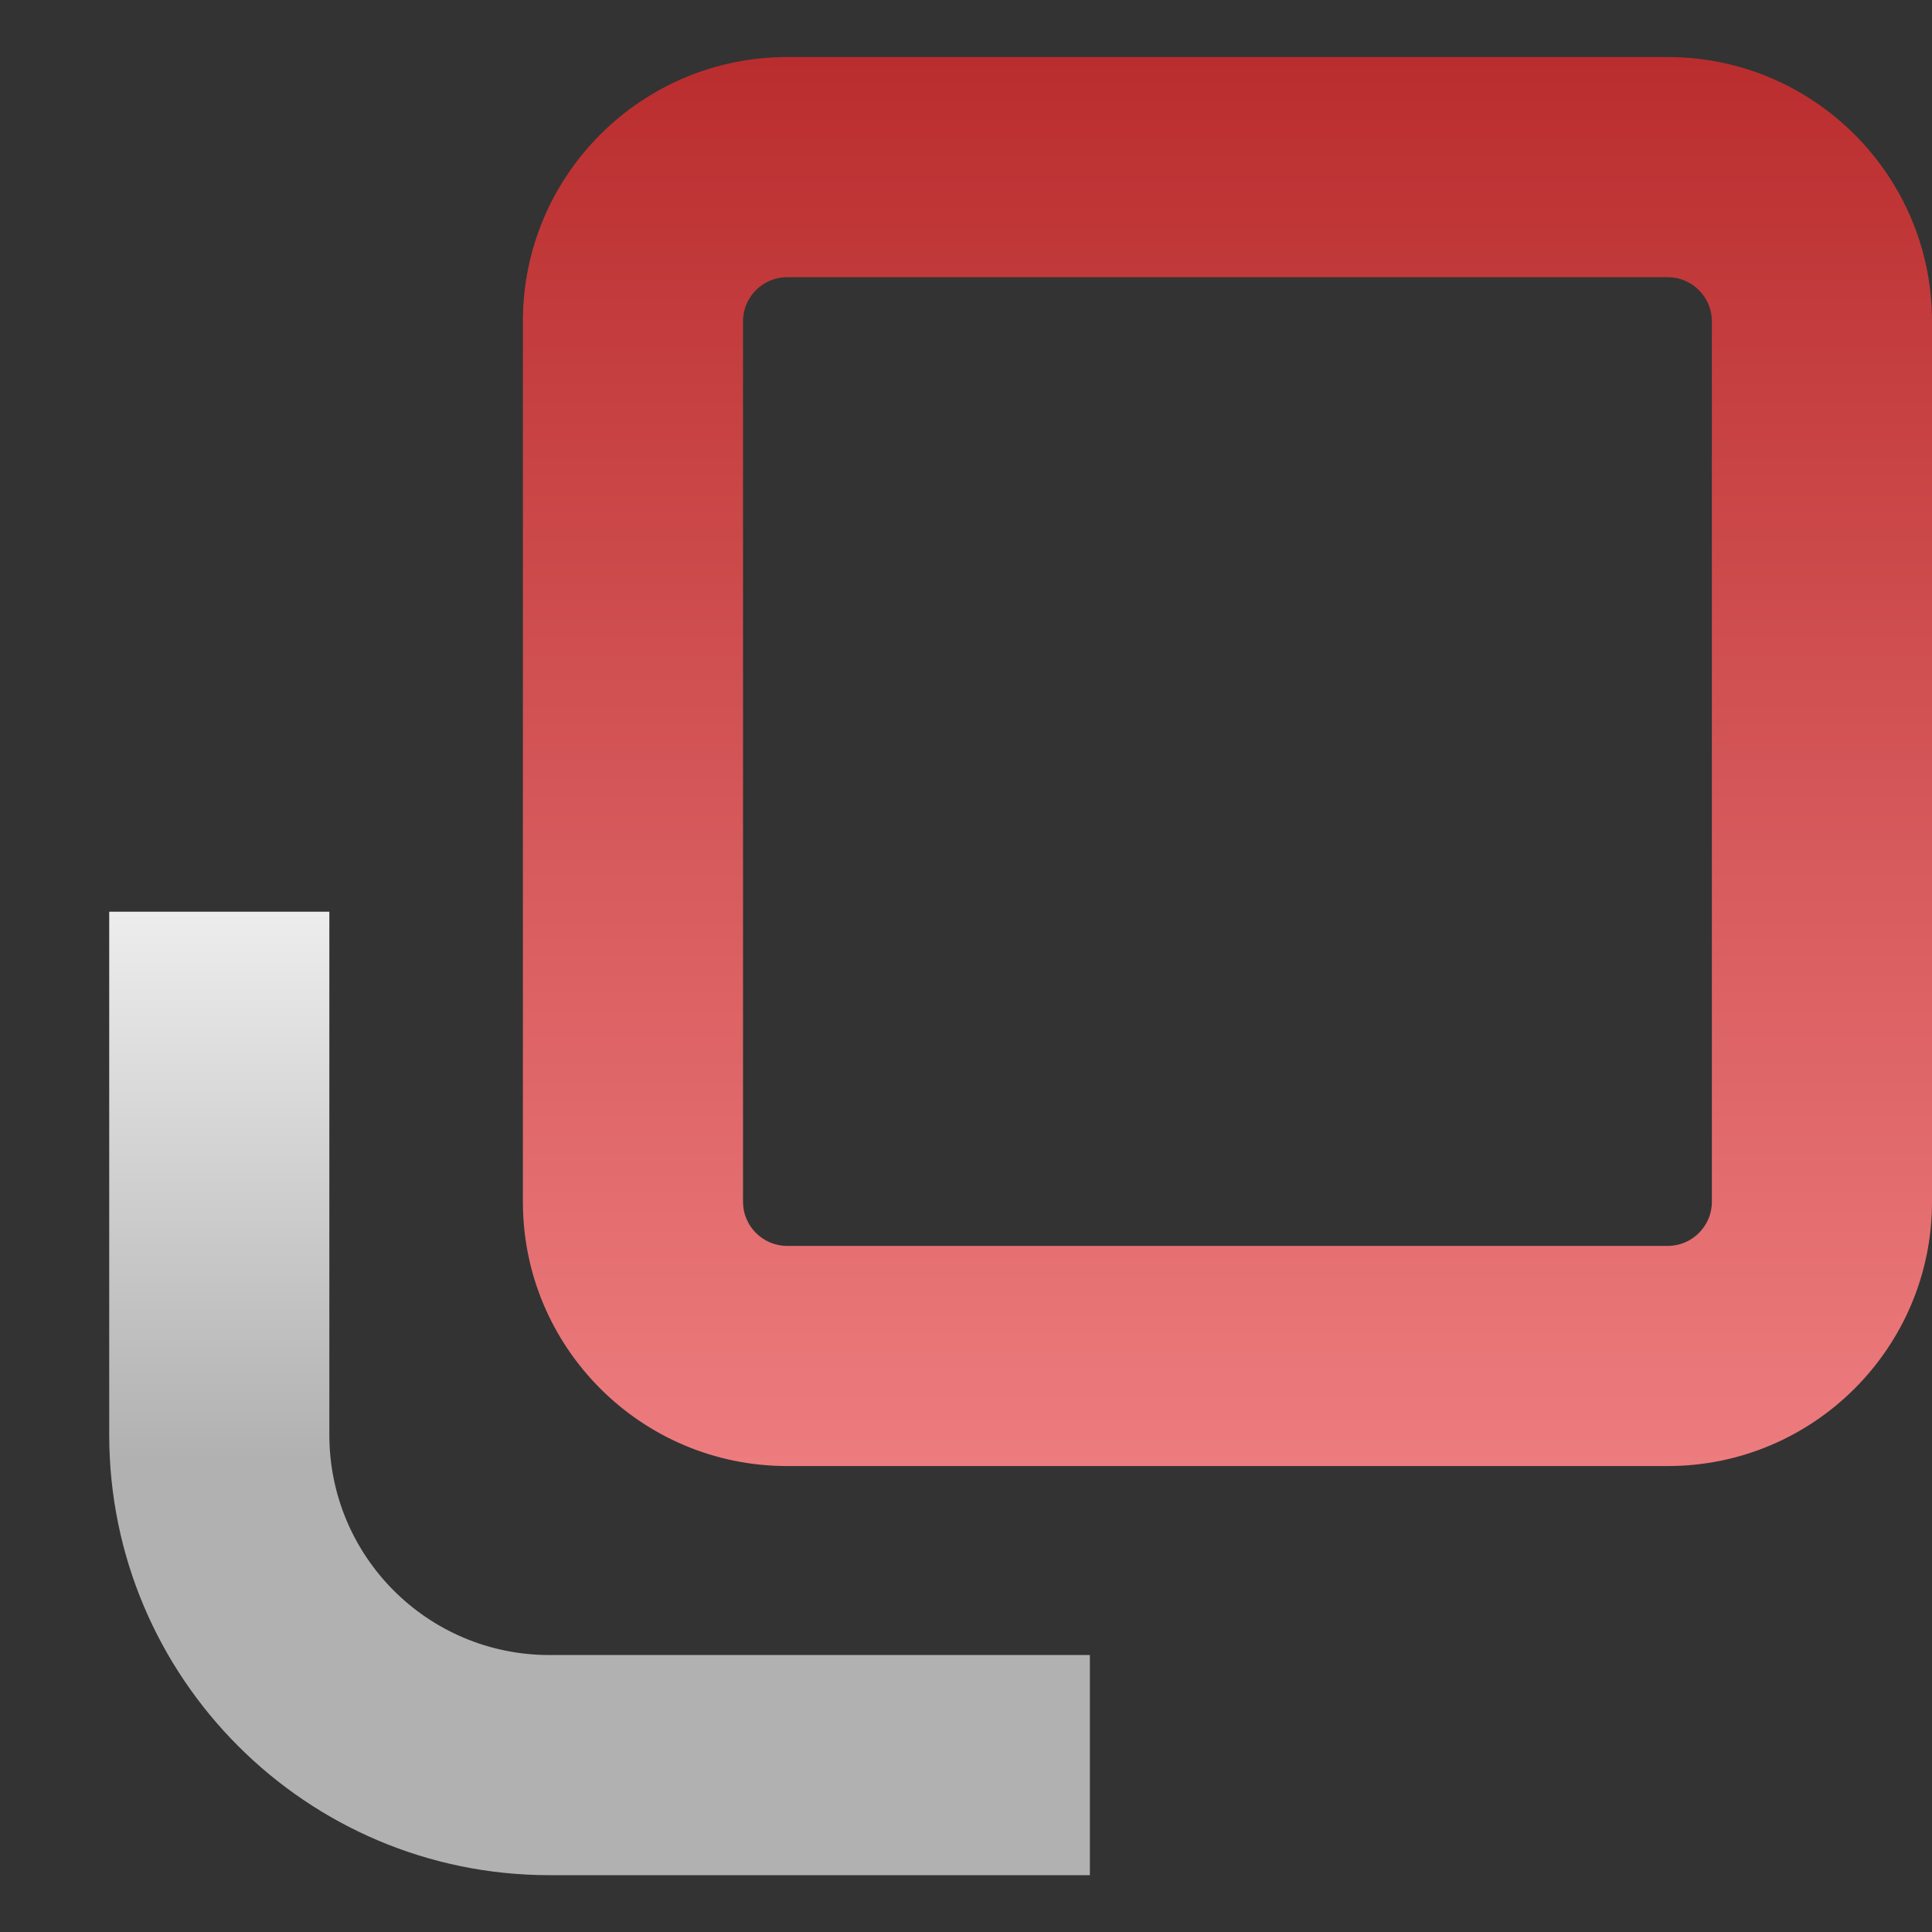
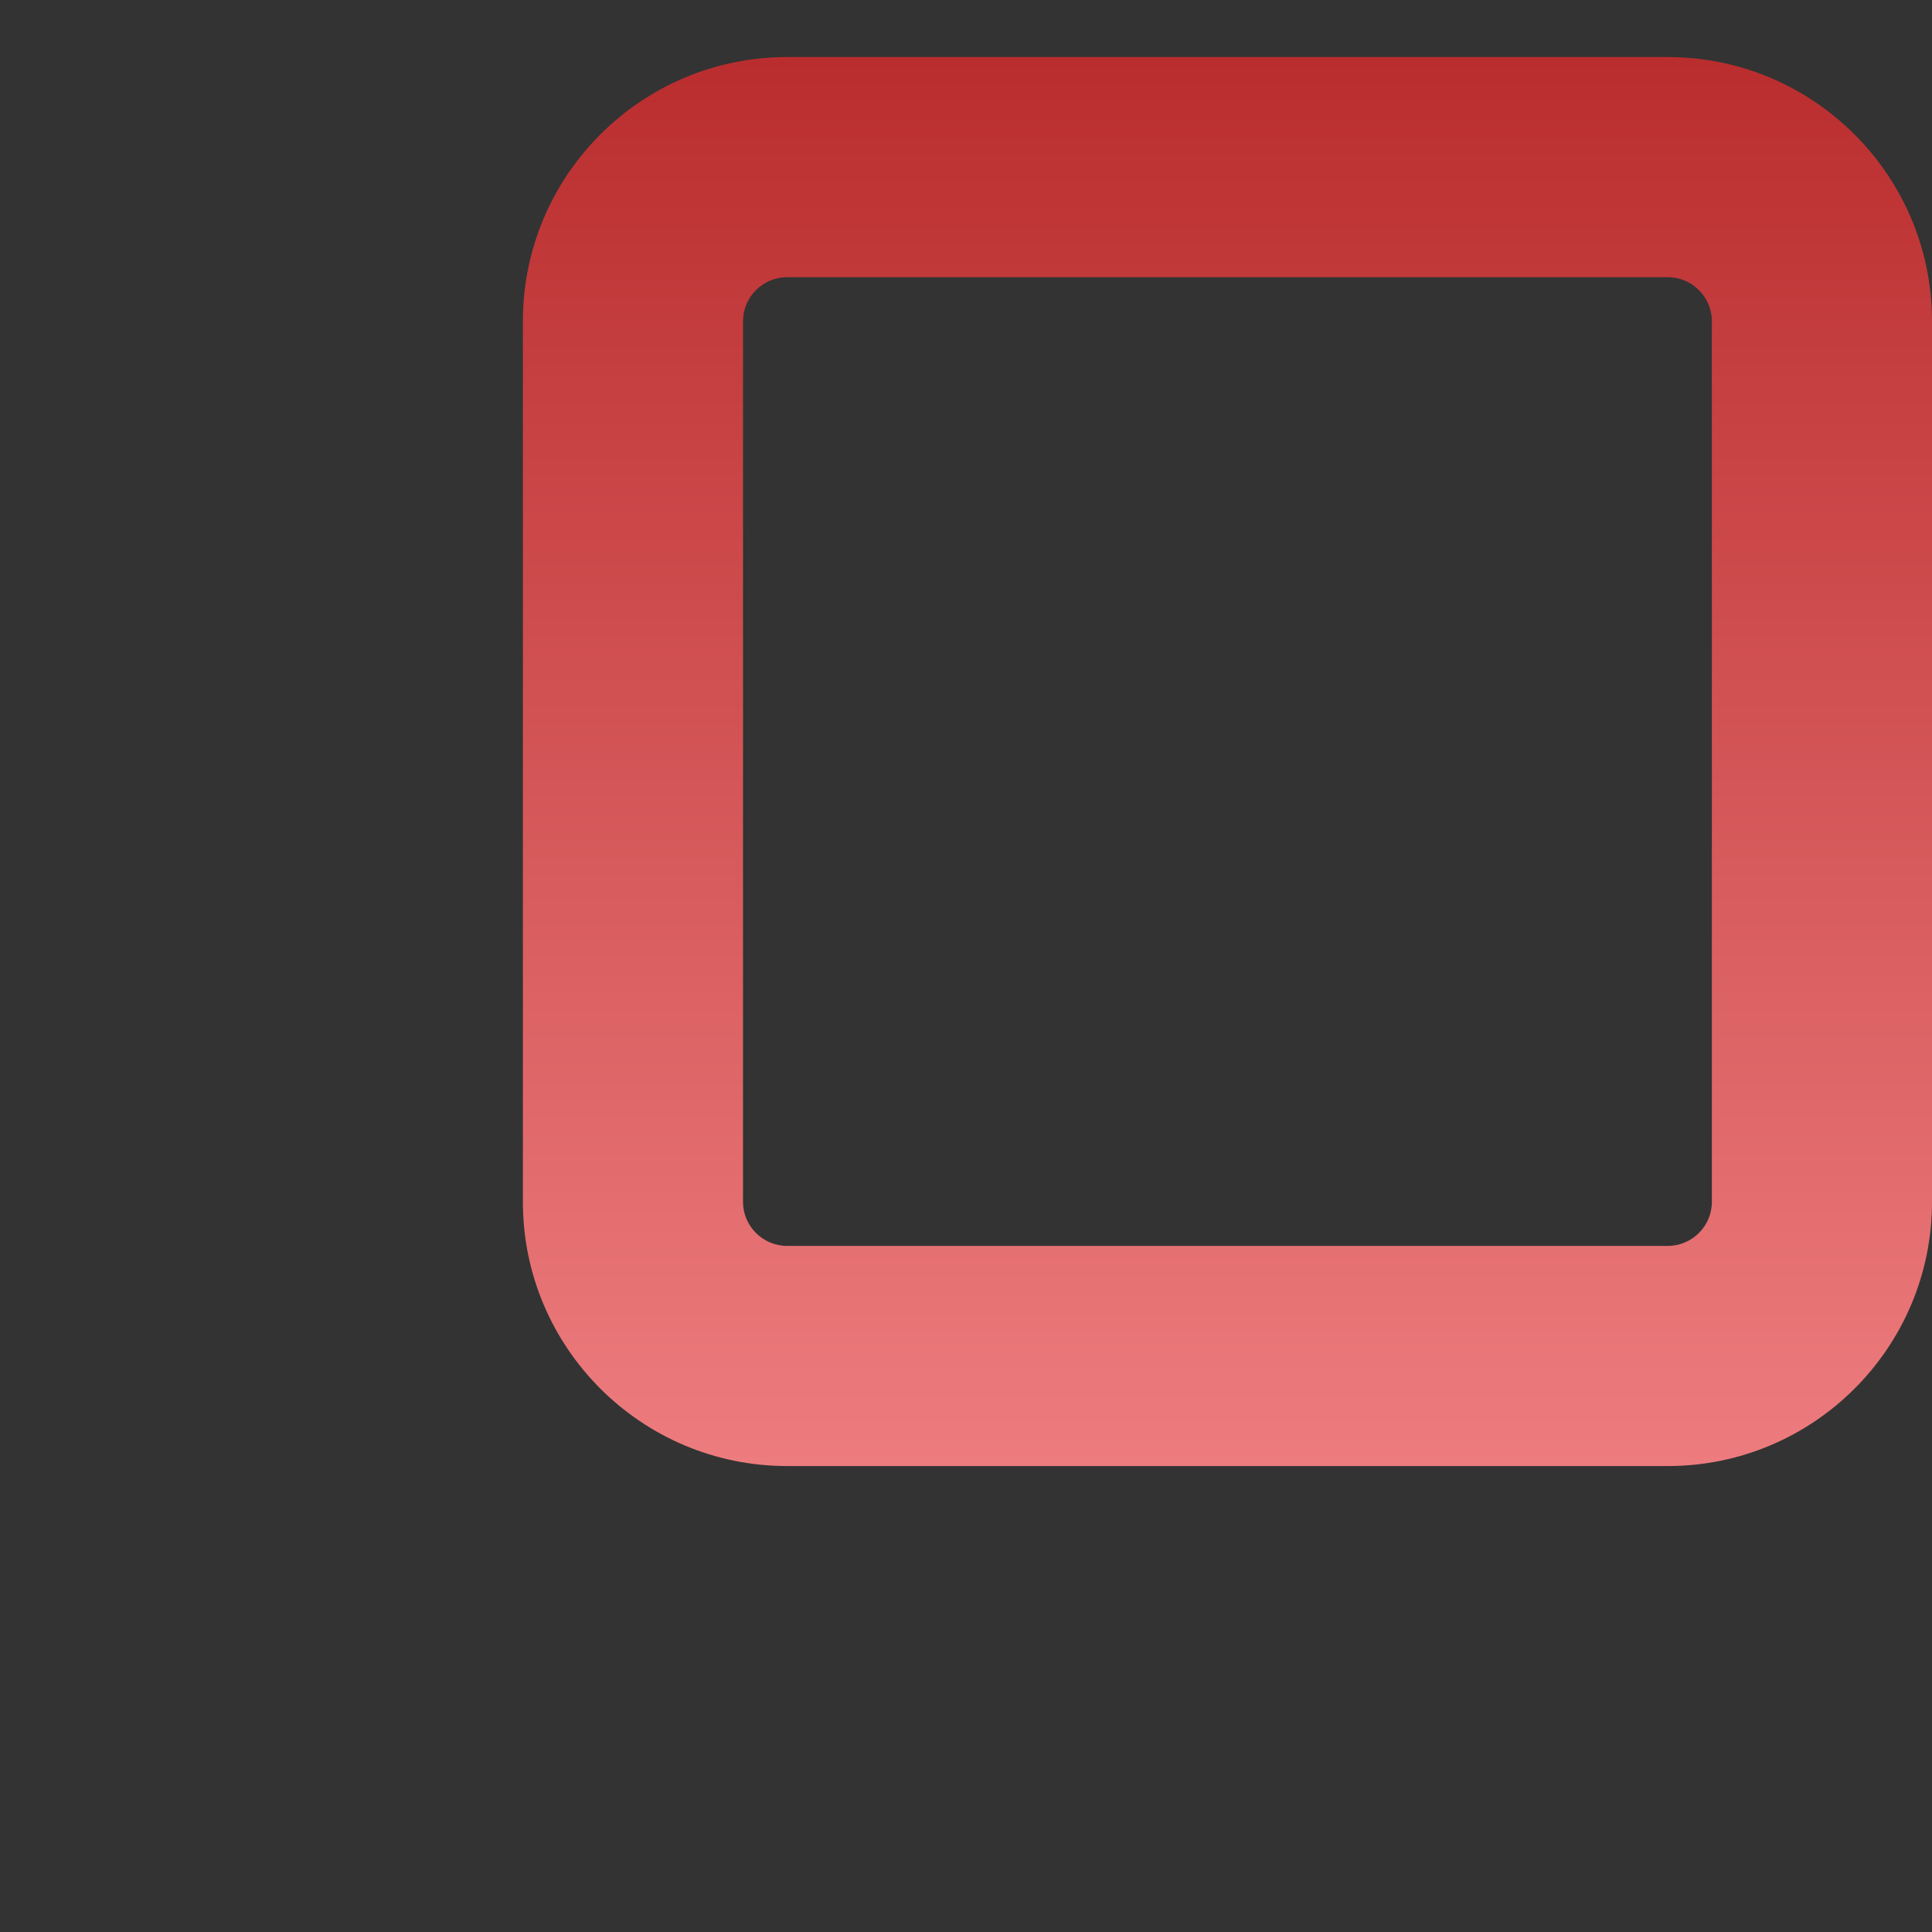
<svg xmlns="http://www.w3.org/2000/svg" width="17" height="17" viewBox="0 0 17 17" fill="none">
  <rect x="0" y="0" width="17" height="17" fill="#333333" stroke="none" />
  <path d="M6.926 10.963C6.713 10.963 6.538 10.789 6.538 10.576L6.538 2.826C6.538 2.613 6.713 2.439 6.926 2.439L14.675 2.439C14.888 2.439 15.063 2.613 15.063 2.826L15.063 10.576C15.063 10.789 14.888 10.963 14.675 10.963L6.926 10.963ZM6.926 12.9L14.675 12.9C15.958 12.9 17 11.858 17 10.576L17 2.826C17 1.544 15.958 0.502 14.675 0.502L6.926 0.502C5.643 0.502 4.601 1.544 4.601 2.826L4.601 10.576C4.601 11.858 5.643 12.9 6.926 12.9Z" fill="url(#paint0_linear_3484_14646)" />
-   <path d="M0.961 12.625L0.961 8.022L2.898 8.022L2.898 12.625C2.898 13.695 3.762 14.563 4.836 14.563L9.59 14.563L9.59 16.5L4.836 16.5C2.697 16.5 0.961 14.764 0.961 12.625Z" fill="url(#paint1_linear_3484_14646)" />
  <defs>
    <linearGradient id="paint0_linear_3484_14646" x1="10.801" y1="0.502" x2="10.801" y2="12.9" gradientUnits="userSpaceOnUse">
      <stop stop-color="#BA2D2E" />
      <stop offset="1" stop-color="#ED7C7E" />
    </linearGradient>
    <linearGradient id="paint1_linear_3484_14646" x1="5.209" y1="16.5" x2="5.209" y2="8.022" gradientUnits="userSpaceOnUse">
      <stop offset="0.43" stop-color="#B1B1B1" />
      <stop offset="1" stop-color="#EDEDED" />
    </linearGradient>
  </defs>
</svg>